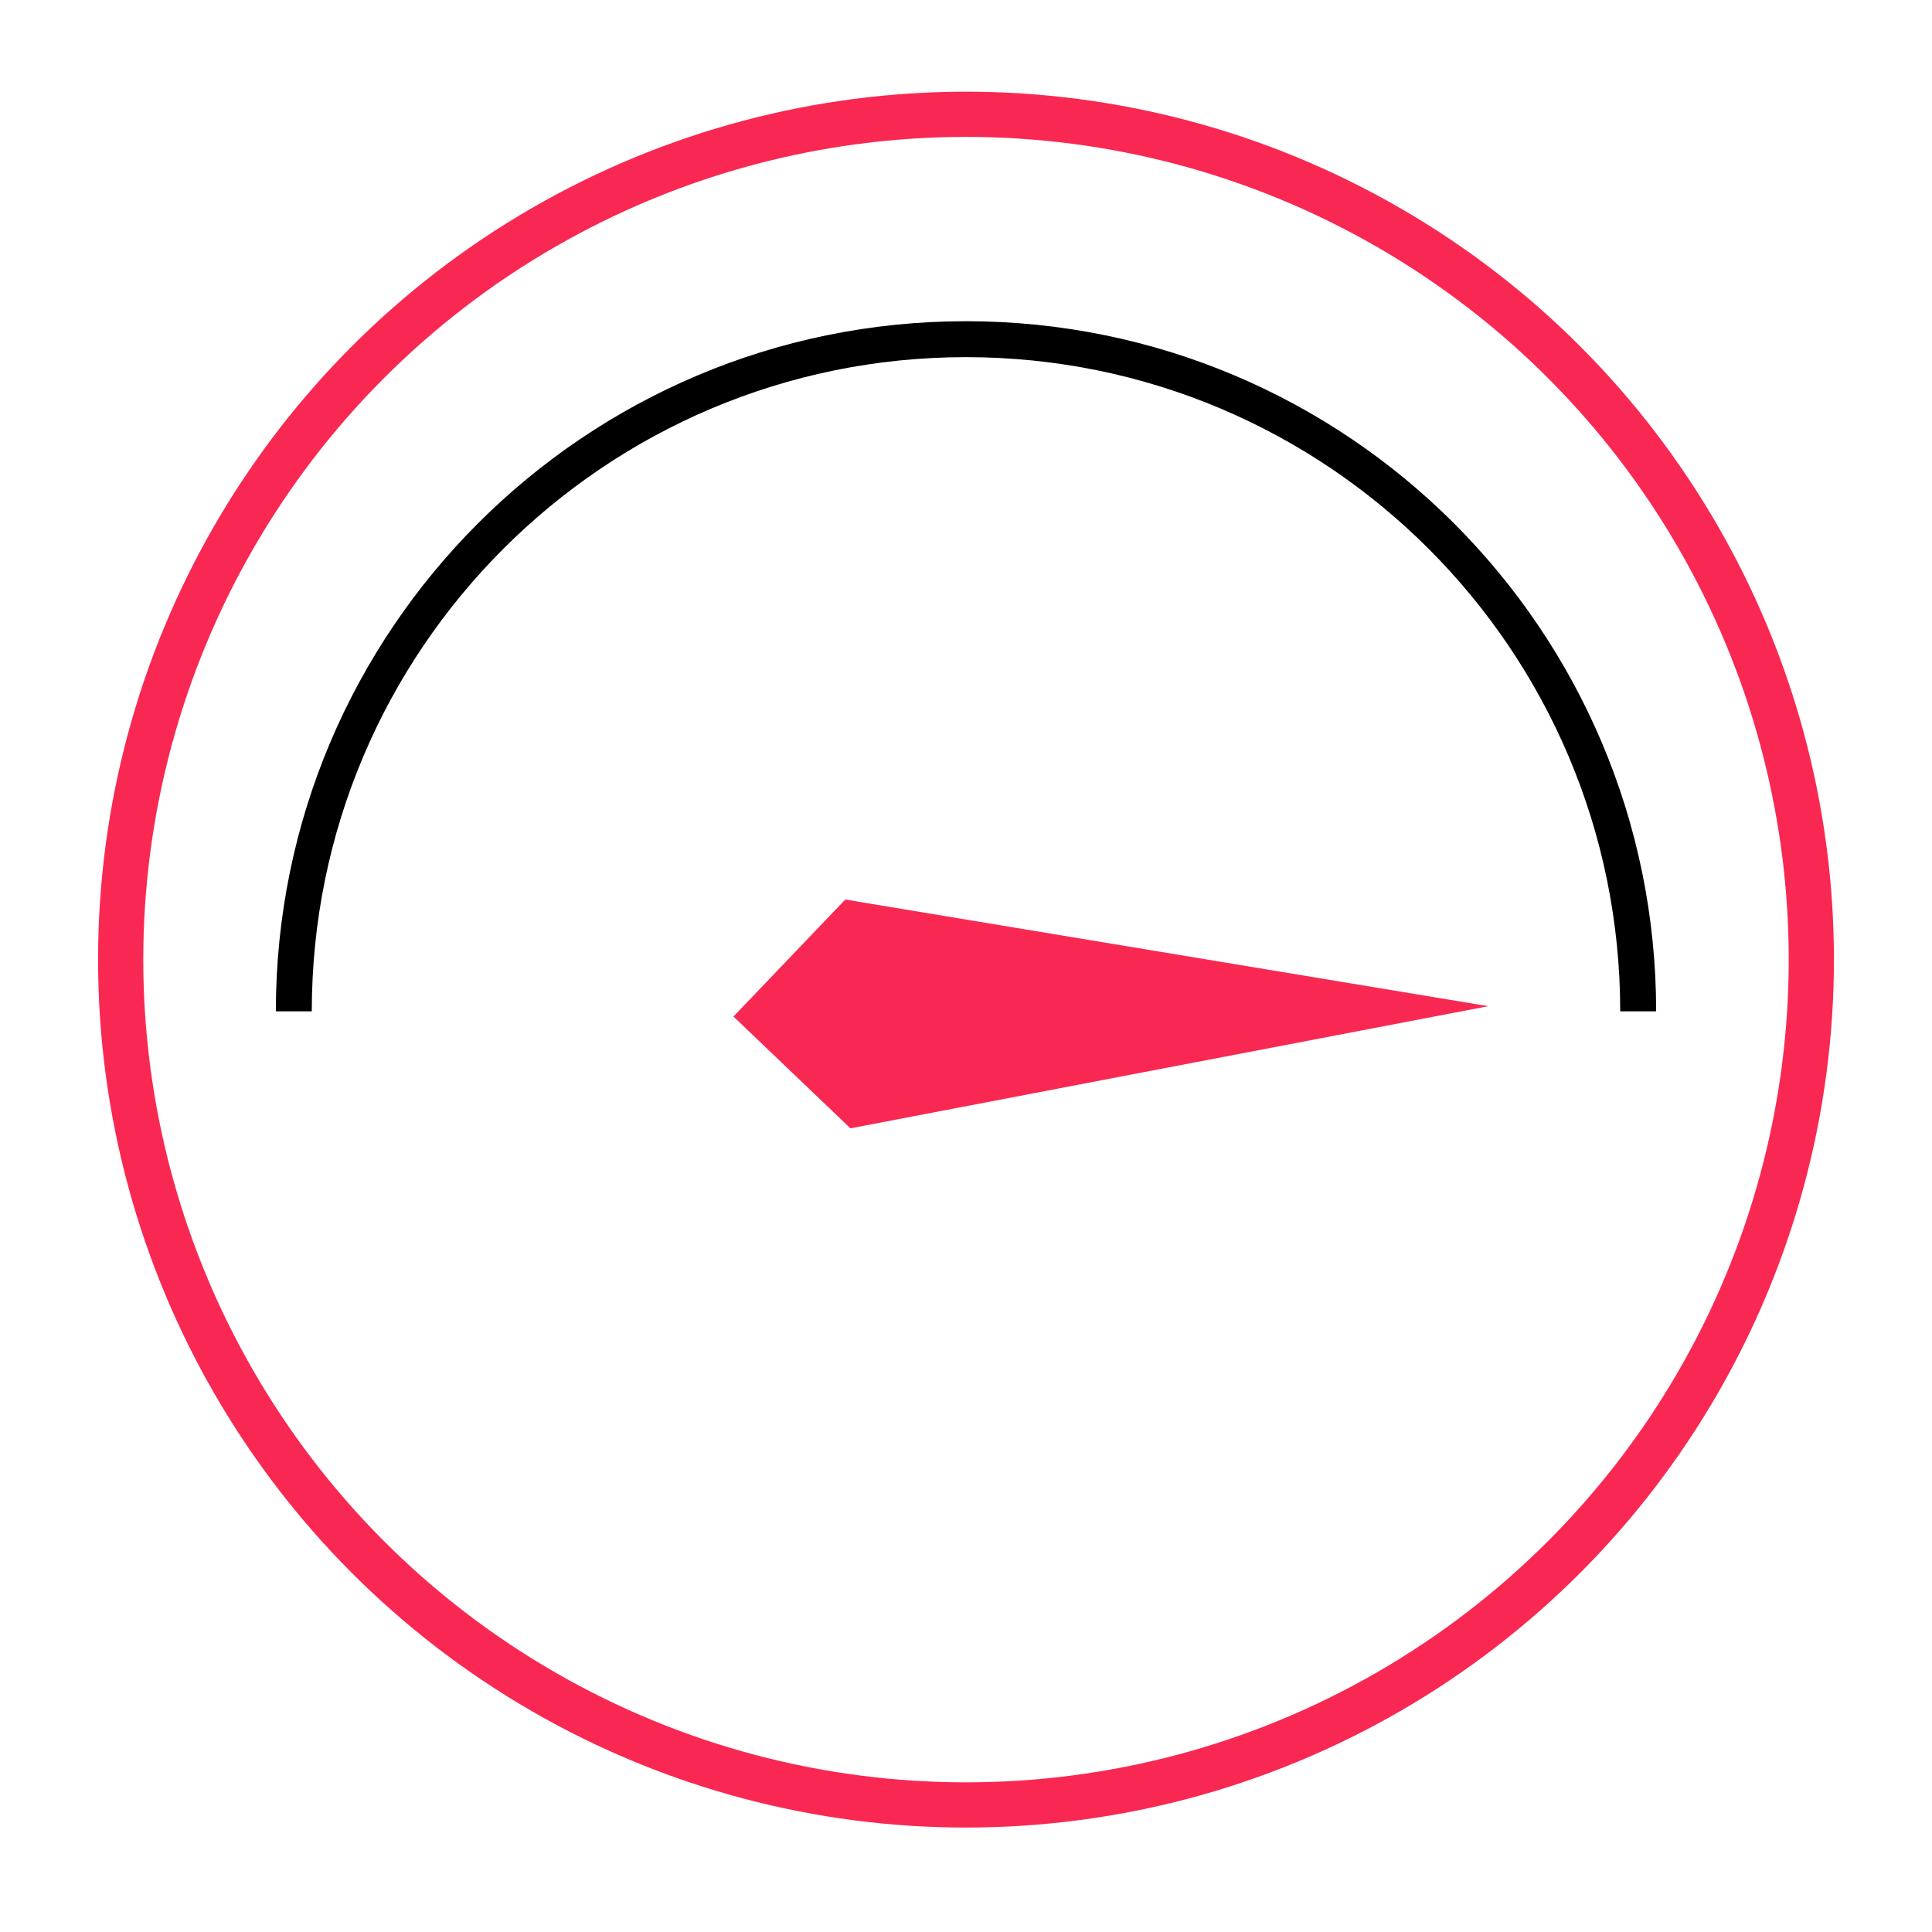
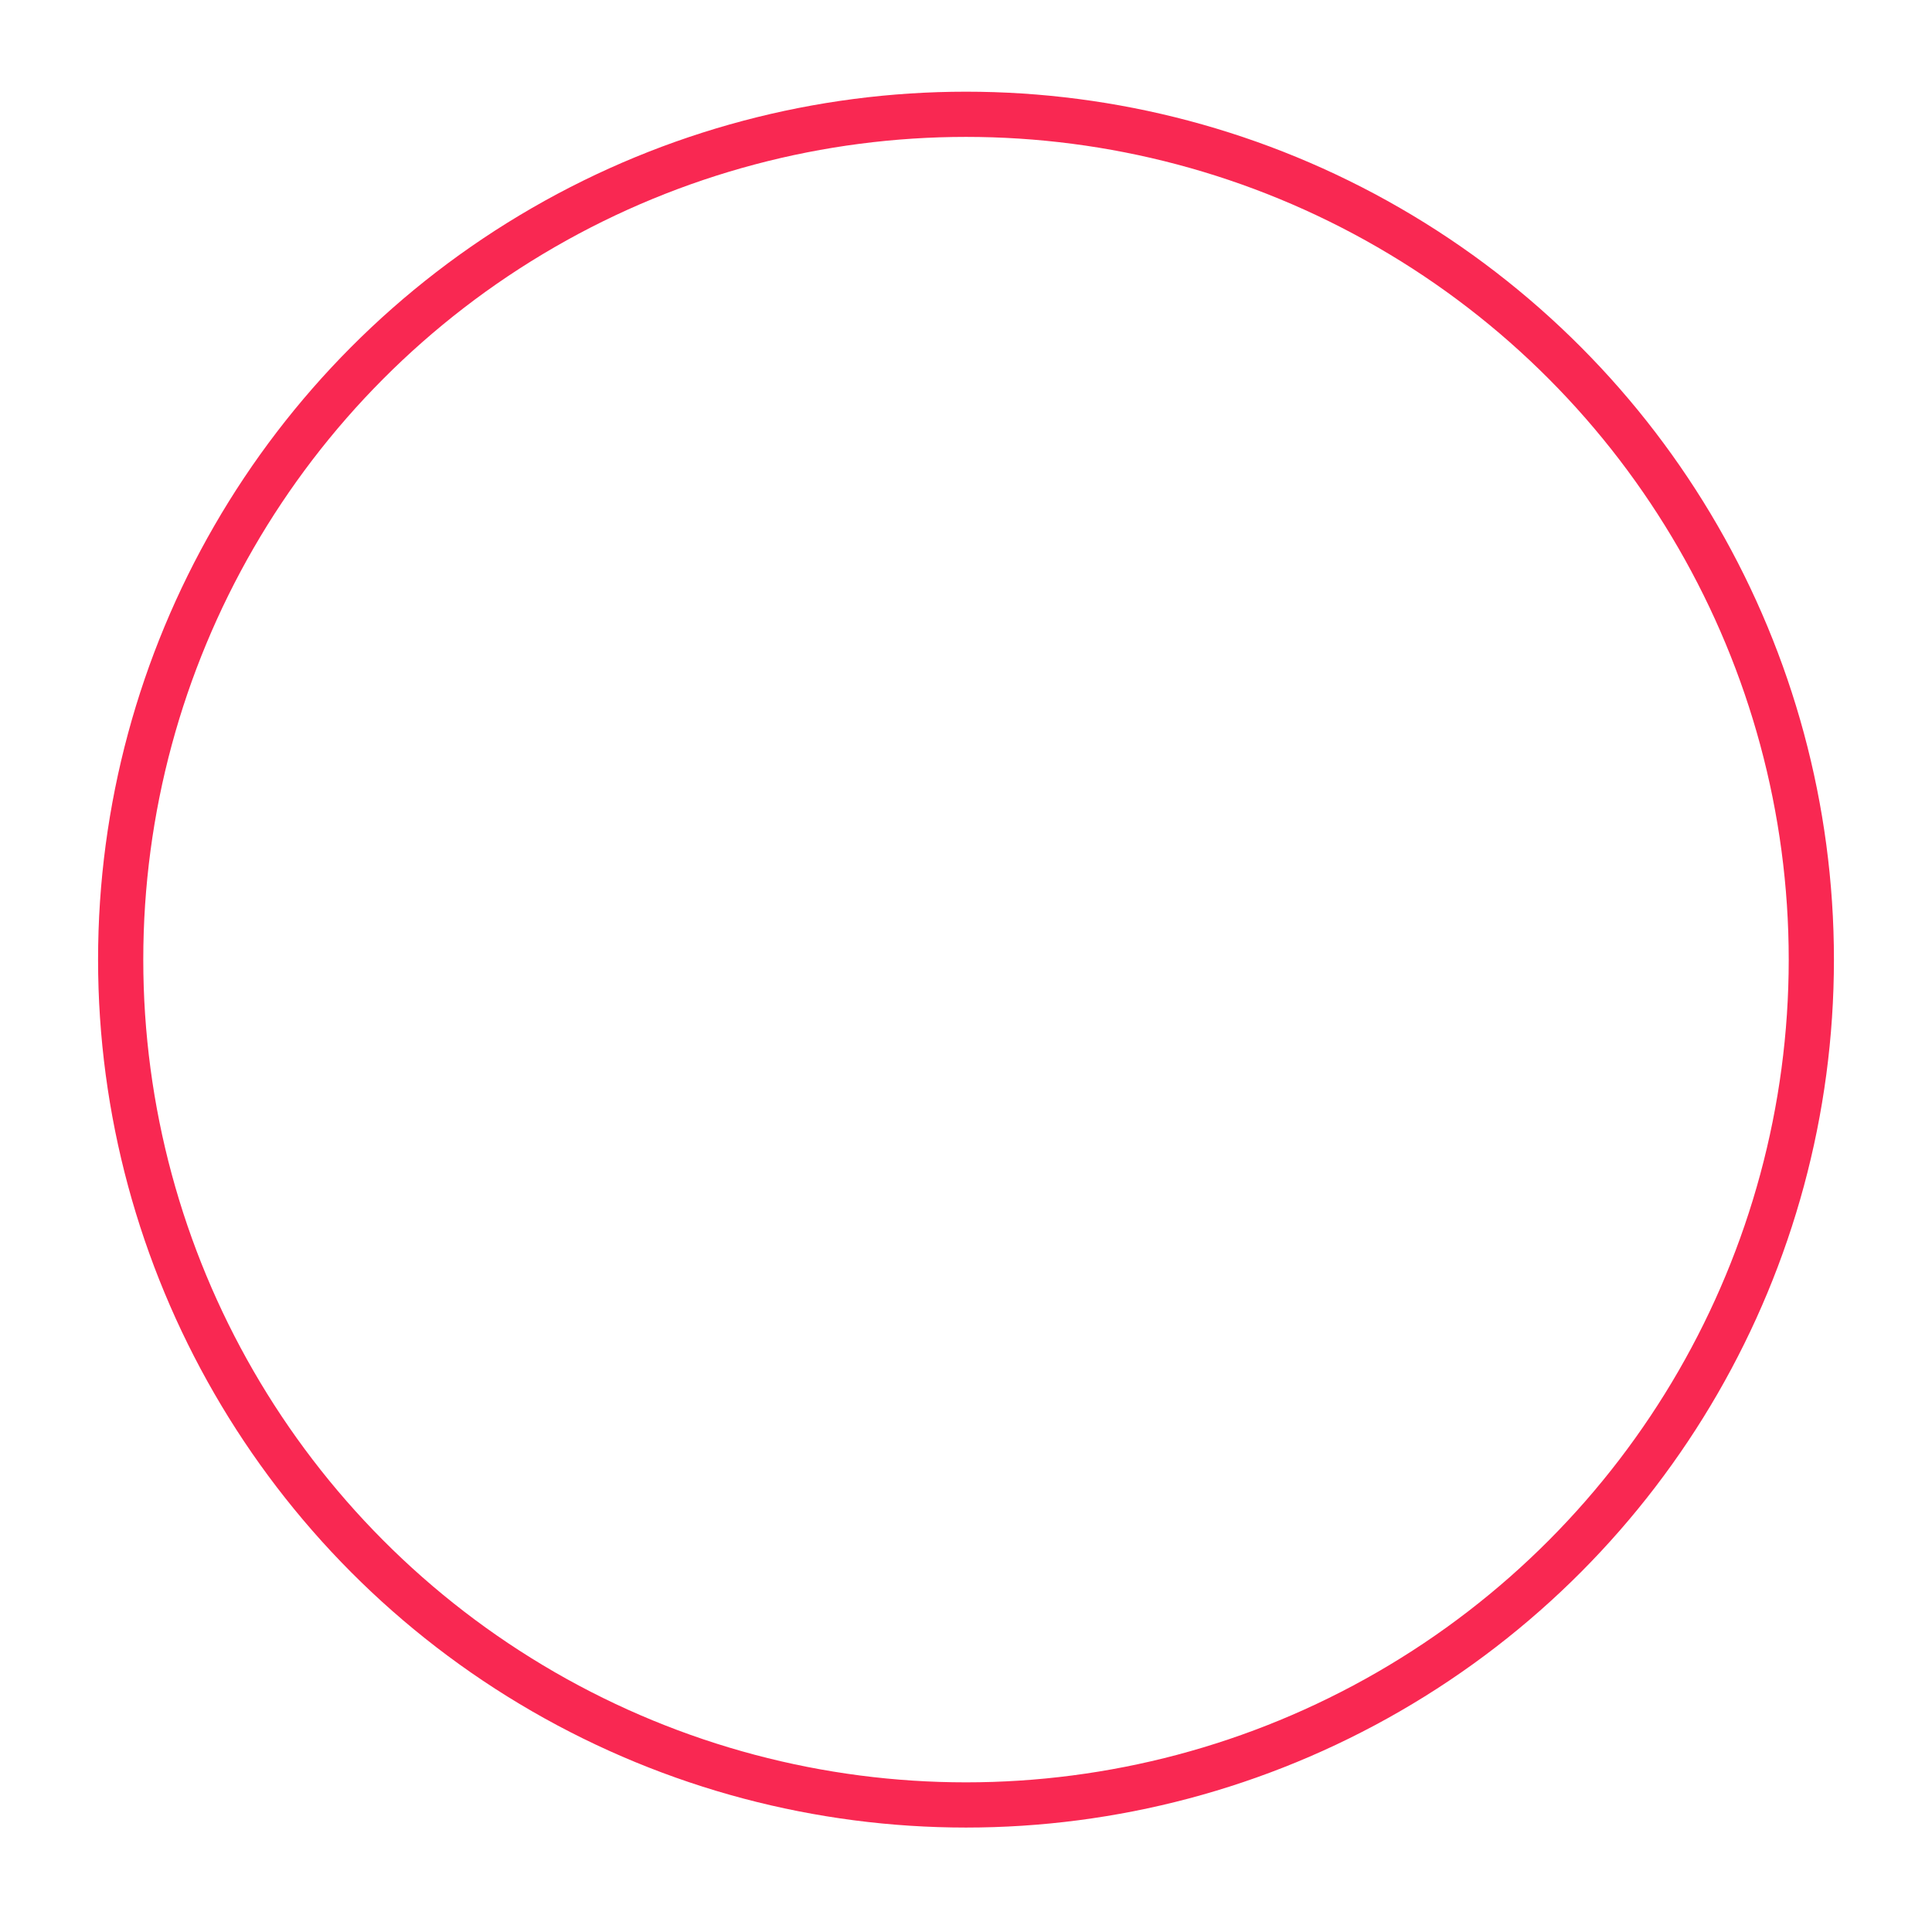
<svg xmlns="http://www.w3.org/2000/svg" id="Layer_1" viewBox="0 0 500 500">
  <defs>
    <style>
      .cls-1 {
        stroke: #f92852;
        stroke-miterlimit: 10;
        stroke-width: 11.7px;
      }

      .cls-1, .cls-2 {
        fill: none;
      }

      .cls-3 {
        fill: #f92852;
      }

      .cls-2 {
        stroke: #000;
        stroke-linejoin: bevel;
        stroke-width: 9.3px;
      }
    </style>
  </defs>
-   <polygon class="cls-3" points="218.76 232.8 189.82 263.08 220.1 292.01 385.17 260.4 218.76 232.8" />
  <circle class="cls-1" cx="250" cy="248.35" r="218.77" />
-   <path class="cls-2" d="M76.04,261.74c0-96.08,77.89-173.96,173.96-173.96s173.96,77.89,173.96,173.96" />
</svg>